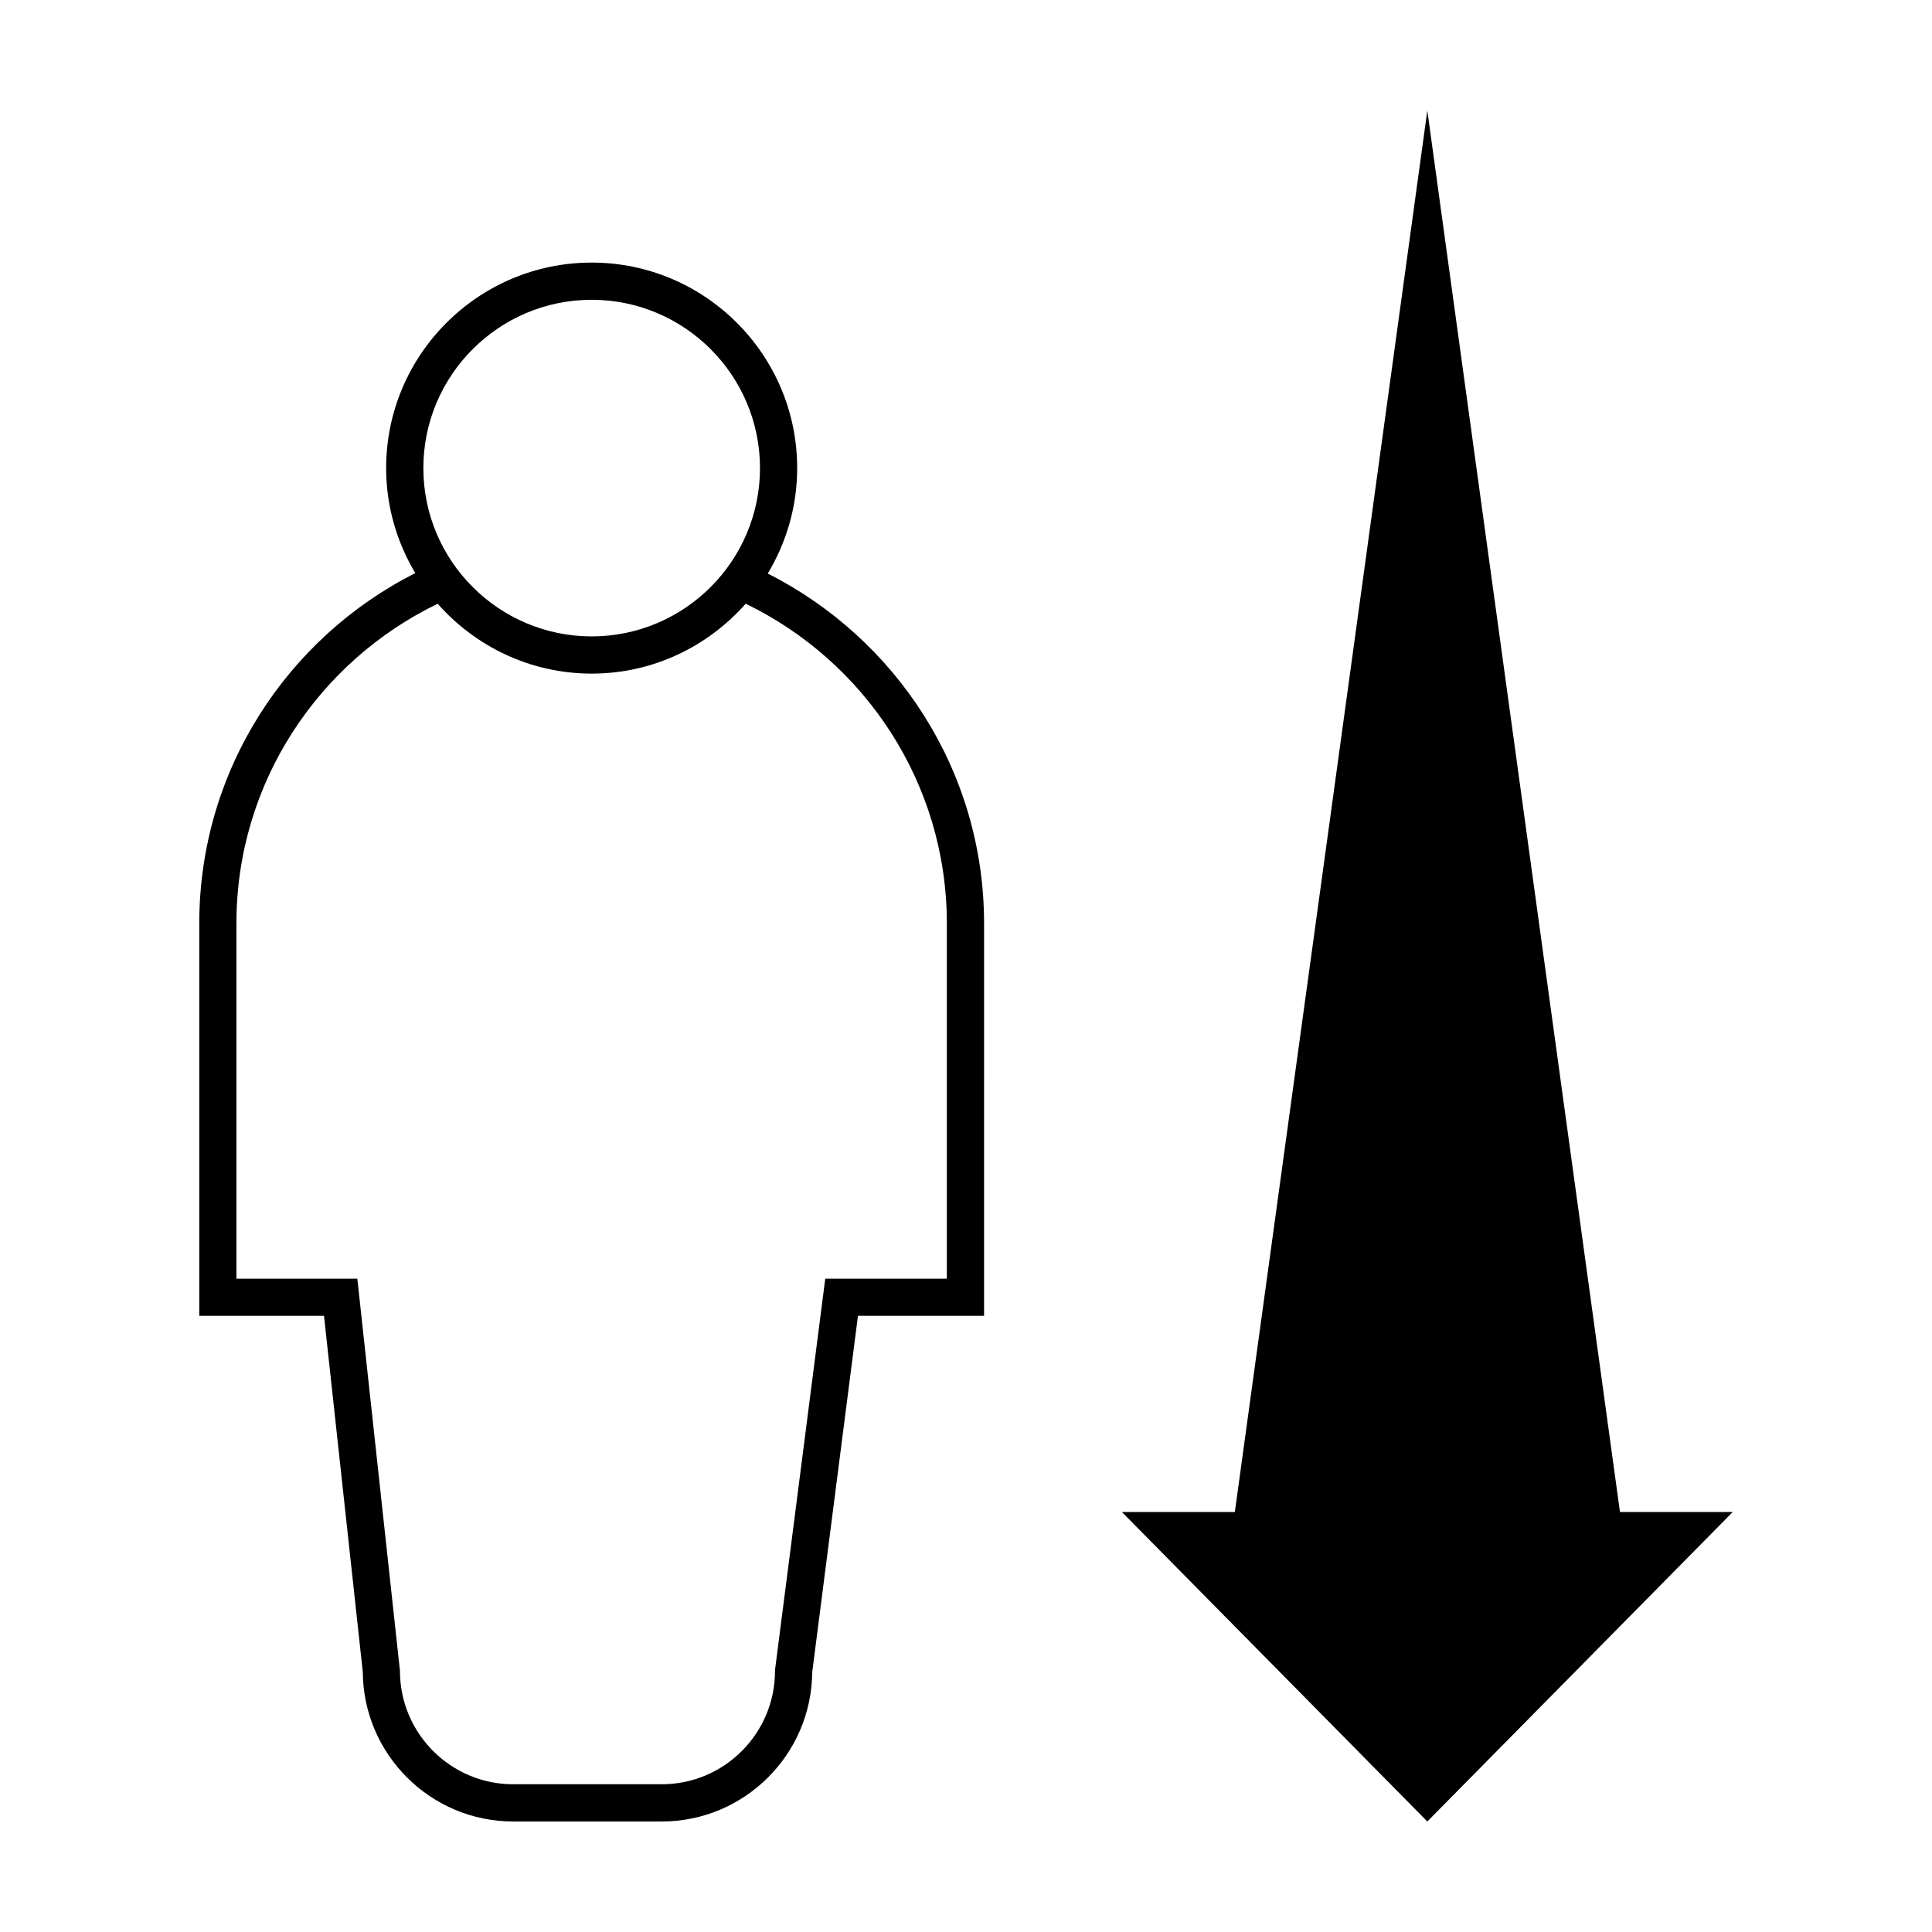
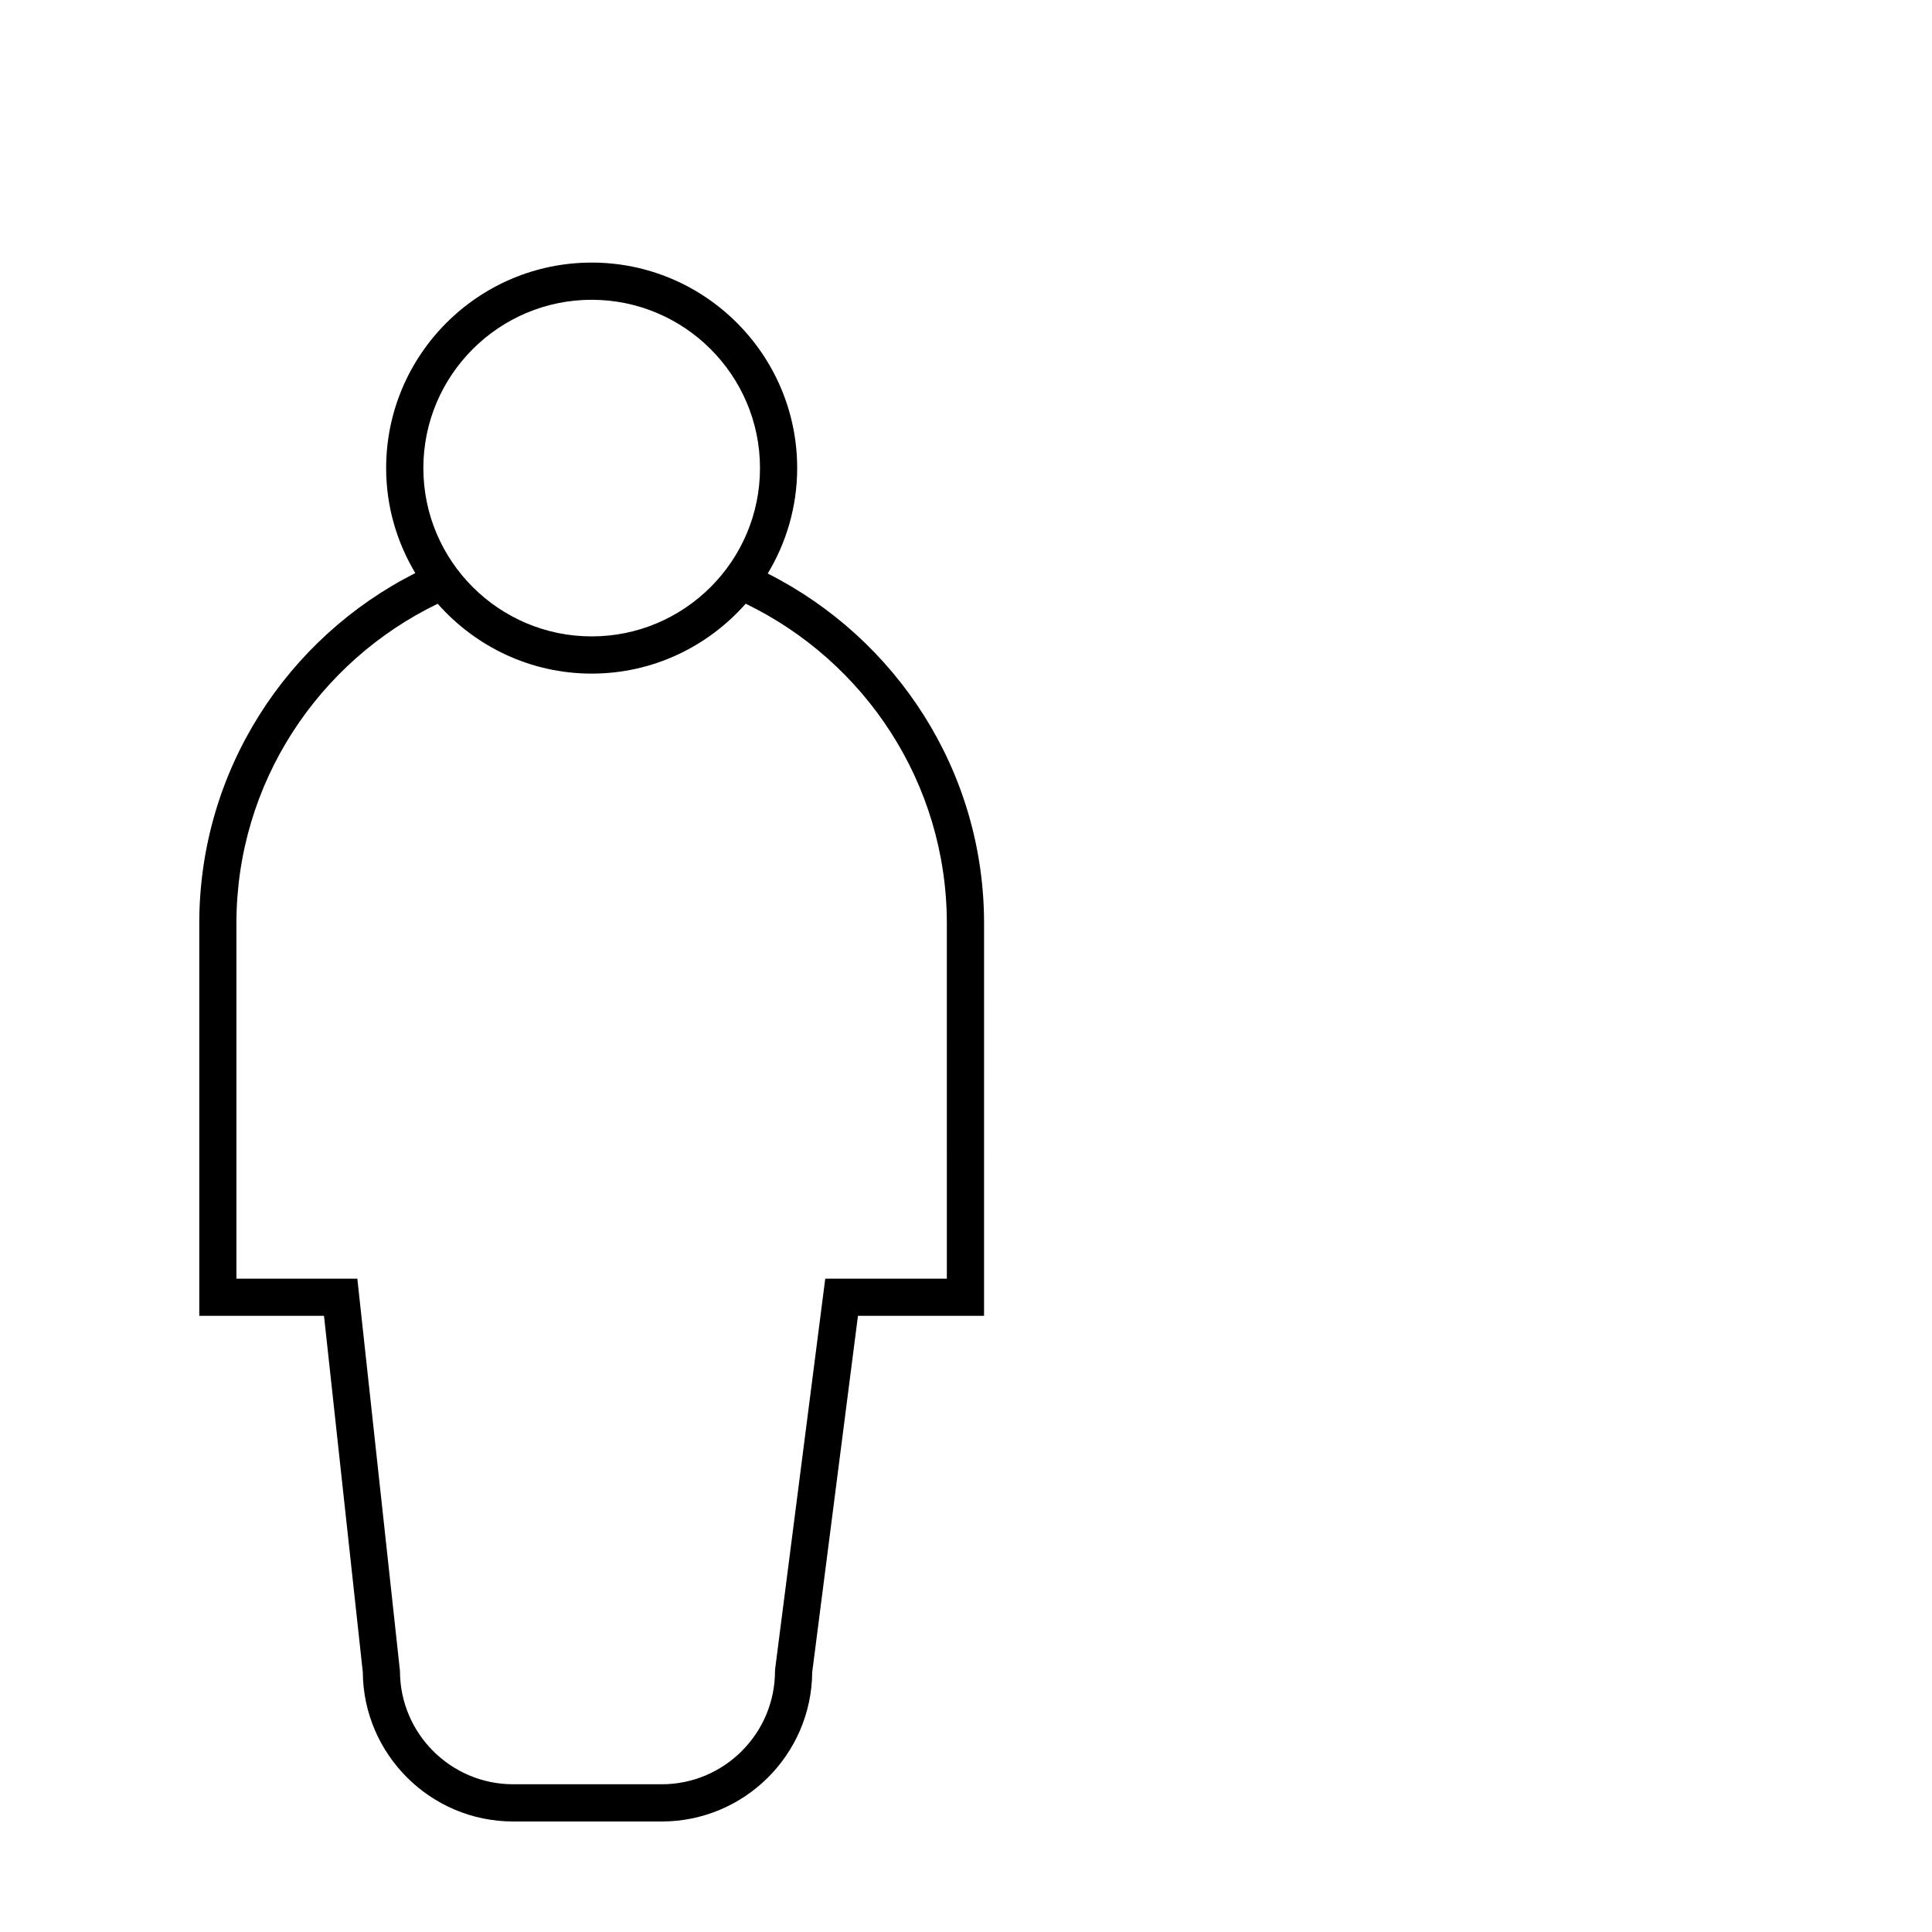
<svg xmlns="http://www.w3.org/2000/svg" fill="#000000" width="800px" height="800px" version="1.1" viewBox="144 144 512 512">
  <g>
    <path d="m347.46 295.99c4.918-8.176 7.801-17.719 7.801-27.938 0-30.031-24.43-54.465-54.453-54.465-30.031 0-54.477 24.434-54.477 54.469 0 10.168 2.852 19.66 7.727 27.816-33.926 17.137-57.25 52.309-57.25 92.84v104h33.055l10.281 94.402c0.152 21.859 17.977 39.598 39.871 39.598h39.352c21.887 0 39.707-17.715 39.875-39.551l12.125-94.453h33.418l0.004-103.99c-0.008-40.531-23.406-75.582-57.328-92.723zm-46.652-72.543c24.59 0 44.598 20.012 44.598 44.605 0 24.59-20.008 44.598-44.598 44.598-24.602 0-44.613-20.008-44.613-44.598-0.004-24.602 20.012-44.605 44.613-44.605zm94.117 259.41h-32.223l-13.27 103.35-0.047 0.629c0 16.551-13.469 30.012-30.023 30.012h-39.352c-16.551 0-30.012-13.461-30.012-30.012l-11.301-103.98h-32.043v-94.145c0-37.273 21.824-69.484 53.34-84.711 9.992 11.316 24.562 18.512 40.809 18.512 16.254 0 30.824-7.199 40.812-18.523 31.492 15.234 53.305 47.457 53.309 84.727z" />
-     <path d="m573.31 544.7-51.055-371.41-51.008 371.41h-29.926l80.934 82.012 80.938-82.012z" />
  </g>
</svg>